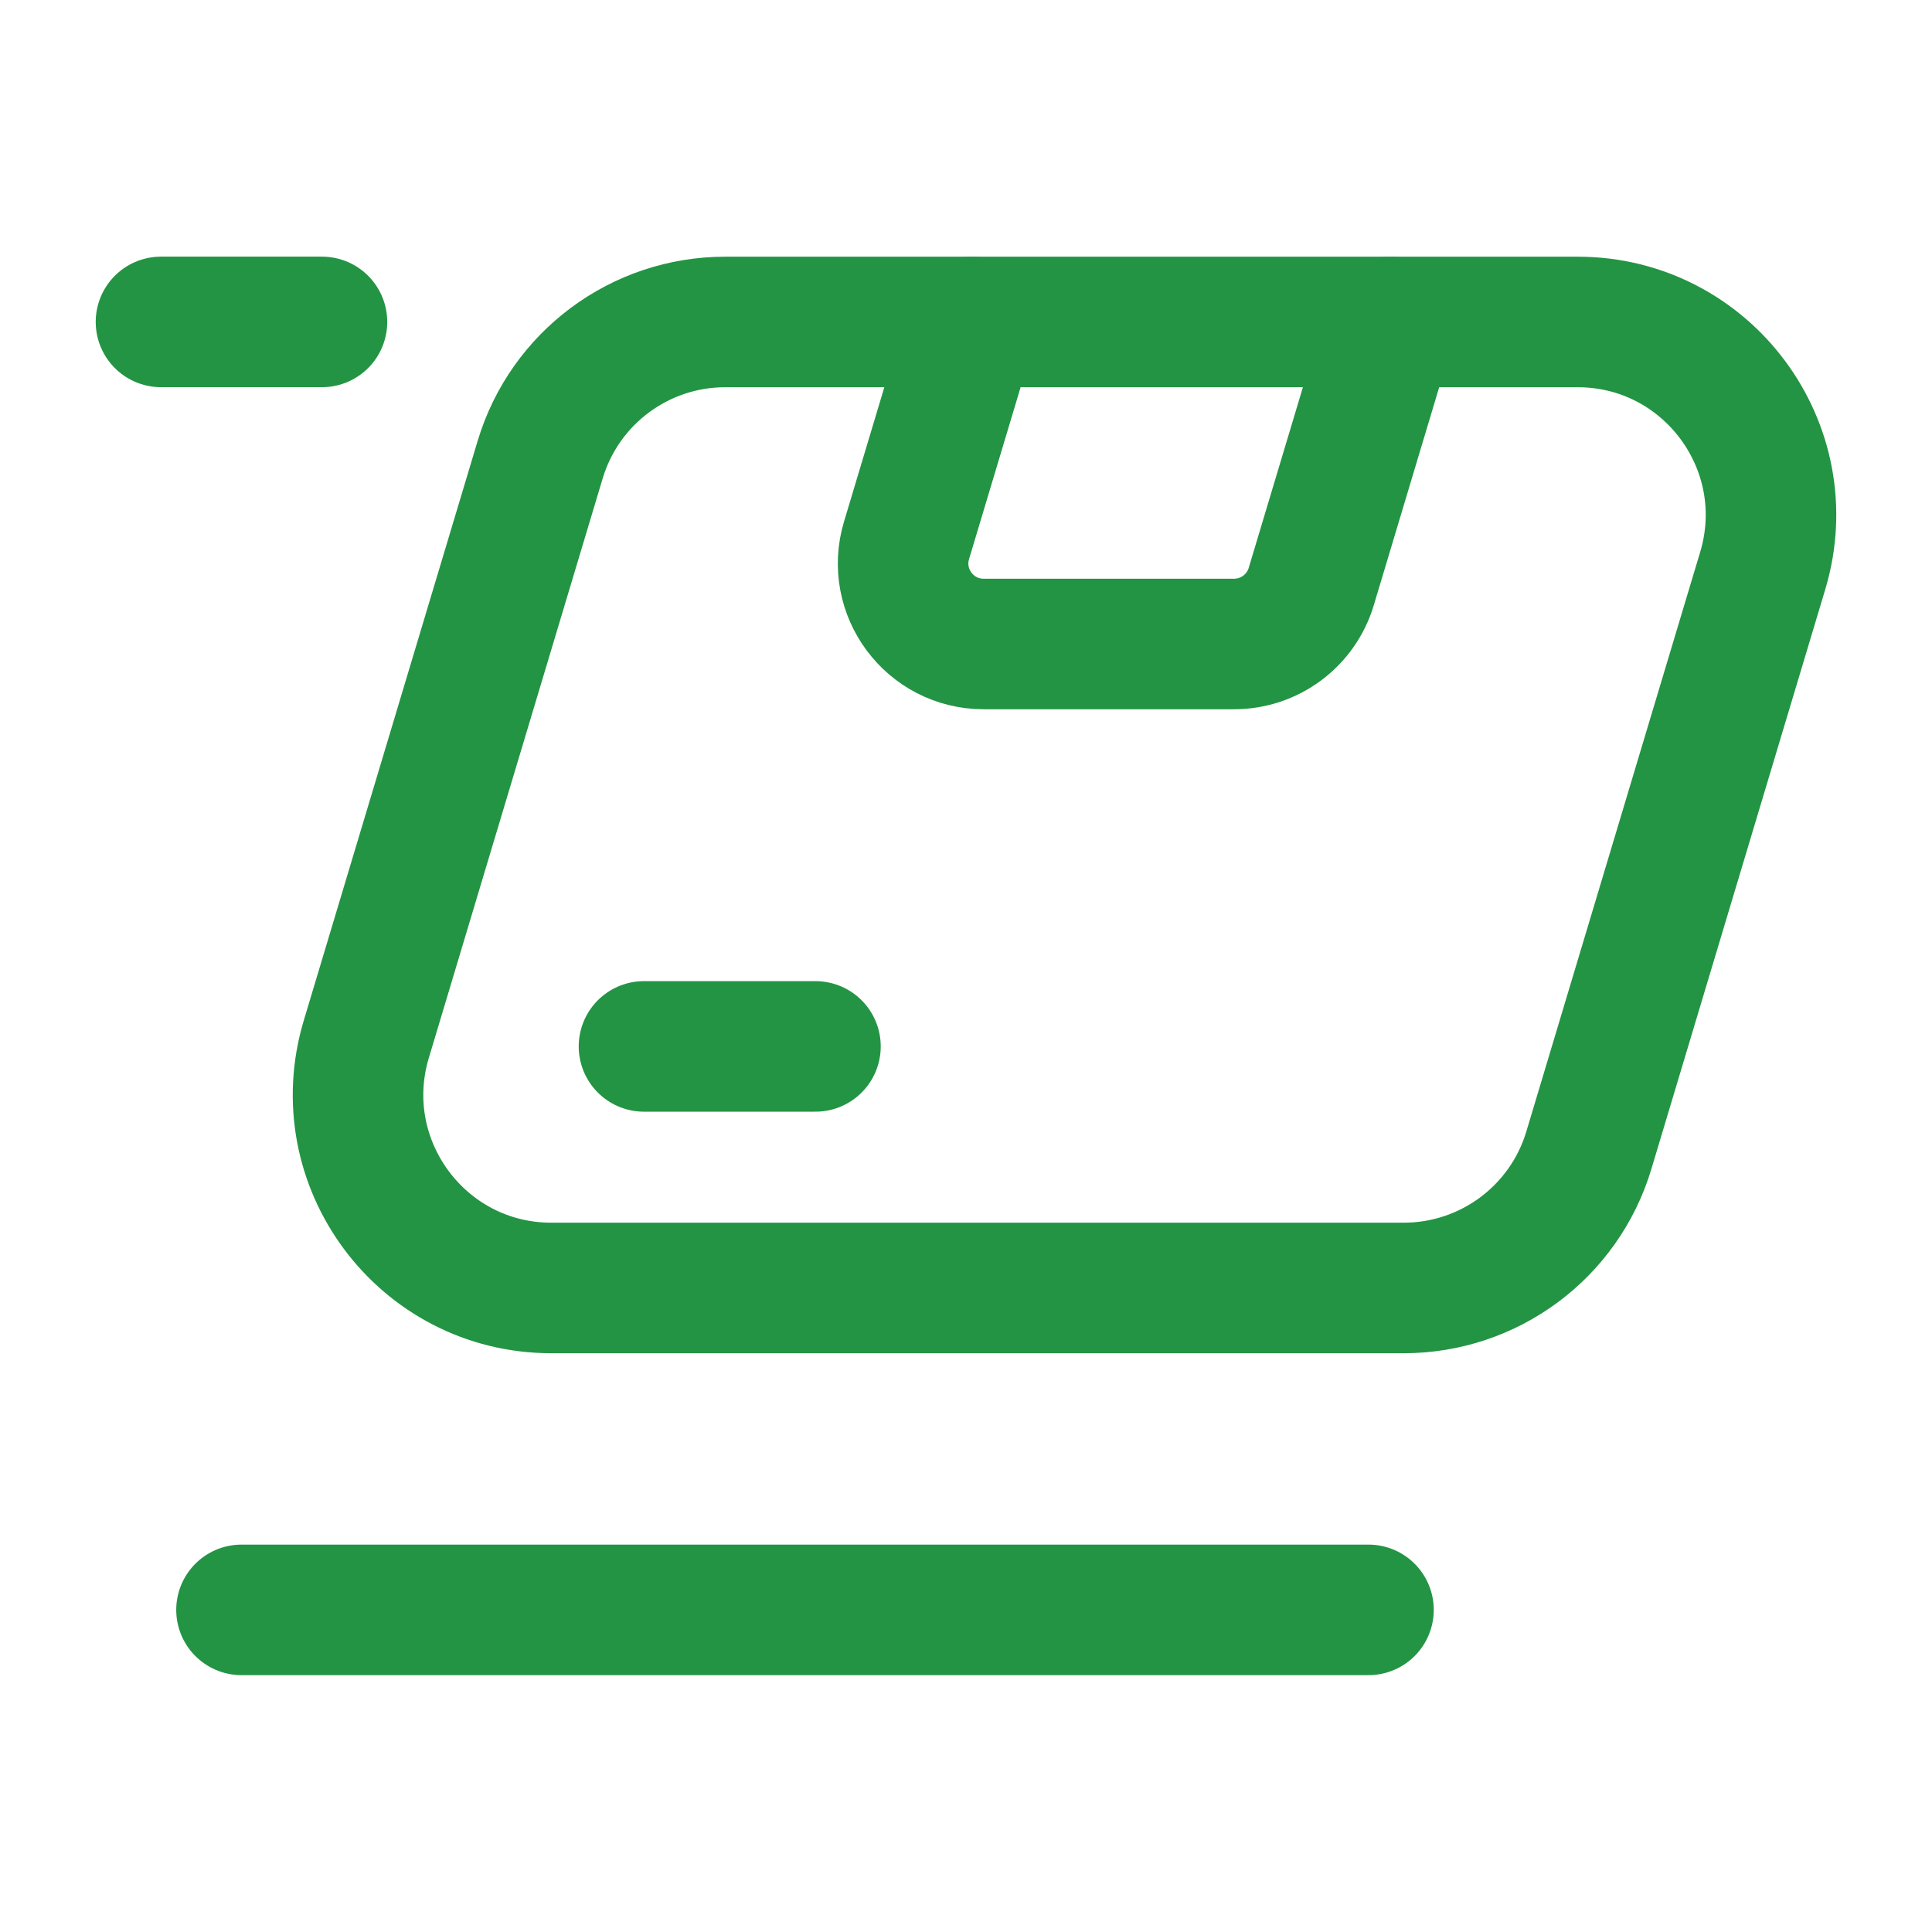
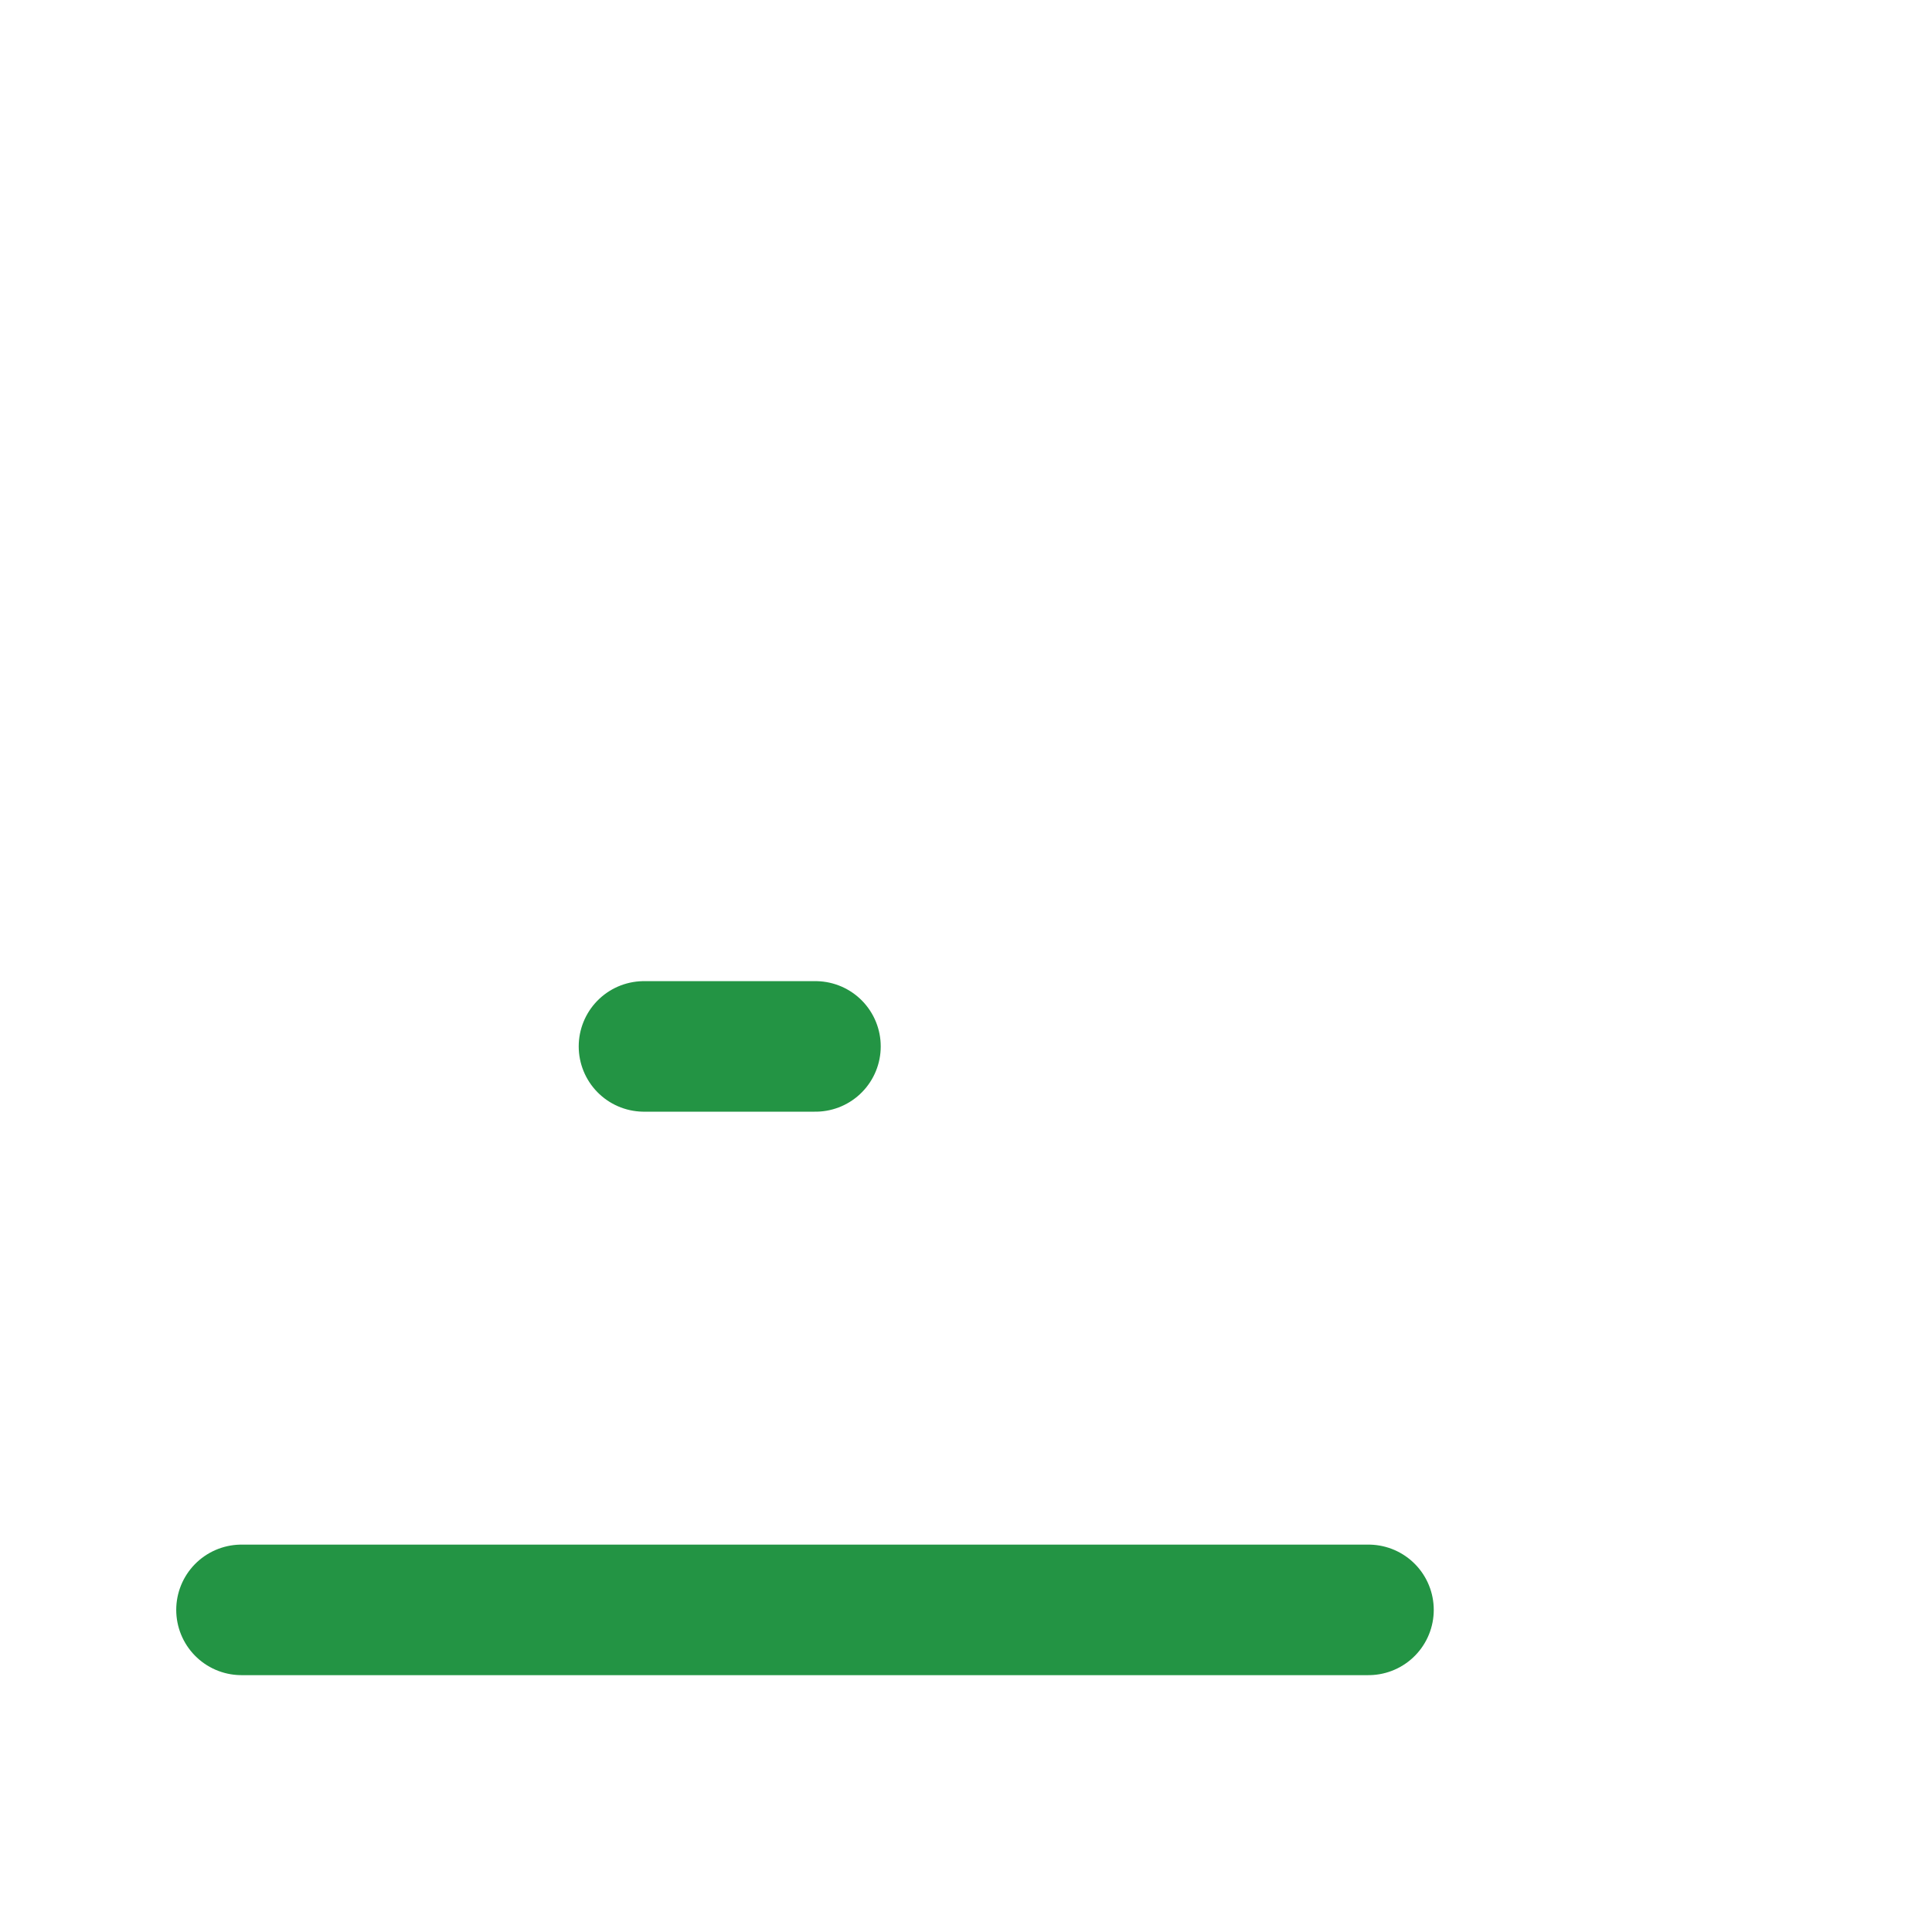
<svg xmlns="http://www.w3.org/2000/svg" width="37" height="37" viewBox="0 0 37 37" fill="none">
-   <path d="M6.166 6.165H3.083" stroke="#239444" stroke-width="2.5" stroke-linecap="round" stroke-linejoin="round" />
  <path d="M26.208 30.831H4.625" stroke="#239444" stroke-width="2.5" stroke-linecap="round" stroke-linejoin="round" />
-   <path d="M26.632 6.166L25.112 11.233C24.916 11.886 24.315 12.333 23.635 12.333H18.838C17.805 12.333 17.065 11.337 17.361 10.349L18.616 6.166" stroke="#239444" stroke-width="2.5" stroke-linecap="round" stroke-linejoin="round" />
  <path d="M12.333 20.04H15.617" stroke="#239444" stroke-width="2.5" stroke-linecap="round" stroke-linejoin="round" />
-   <path fill-rule="evenodd" clip-rule="evenodd" d="M26.882 24.666H10.559C8.08 24.666 6.303 22.276 7.015 19.902L10.345 8.802C10.815 7.237 12.255 6.166 13.889 6.166H30.214C32.693 6.166 34.471 8.556 33.758 10.93L30.428 22.03C29.958 23.595 28.517 24.666 26.882 24.666Z" stroke="#239444" stroke-width="2.5" stroke-linecap="round" stroke-linejoin="round" />
</svg>